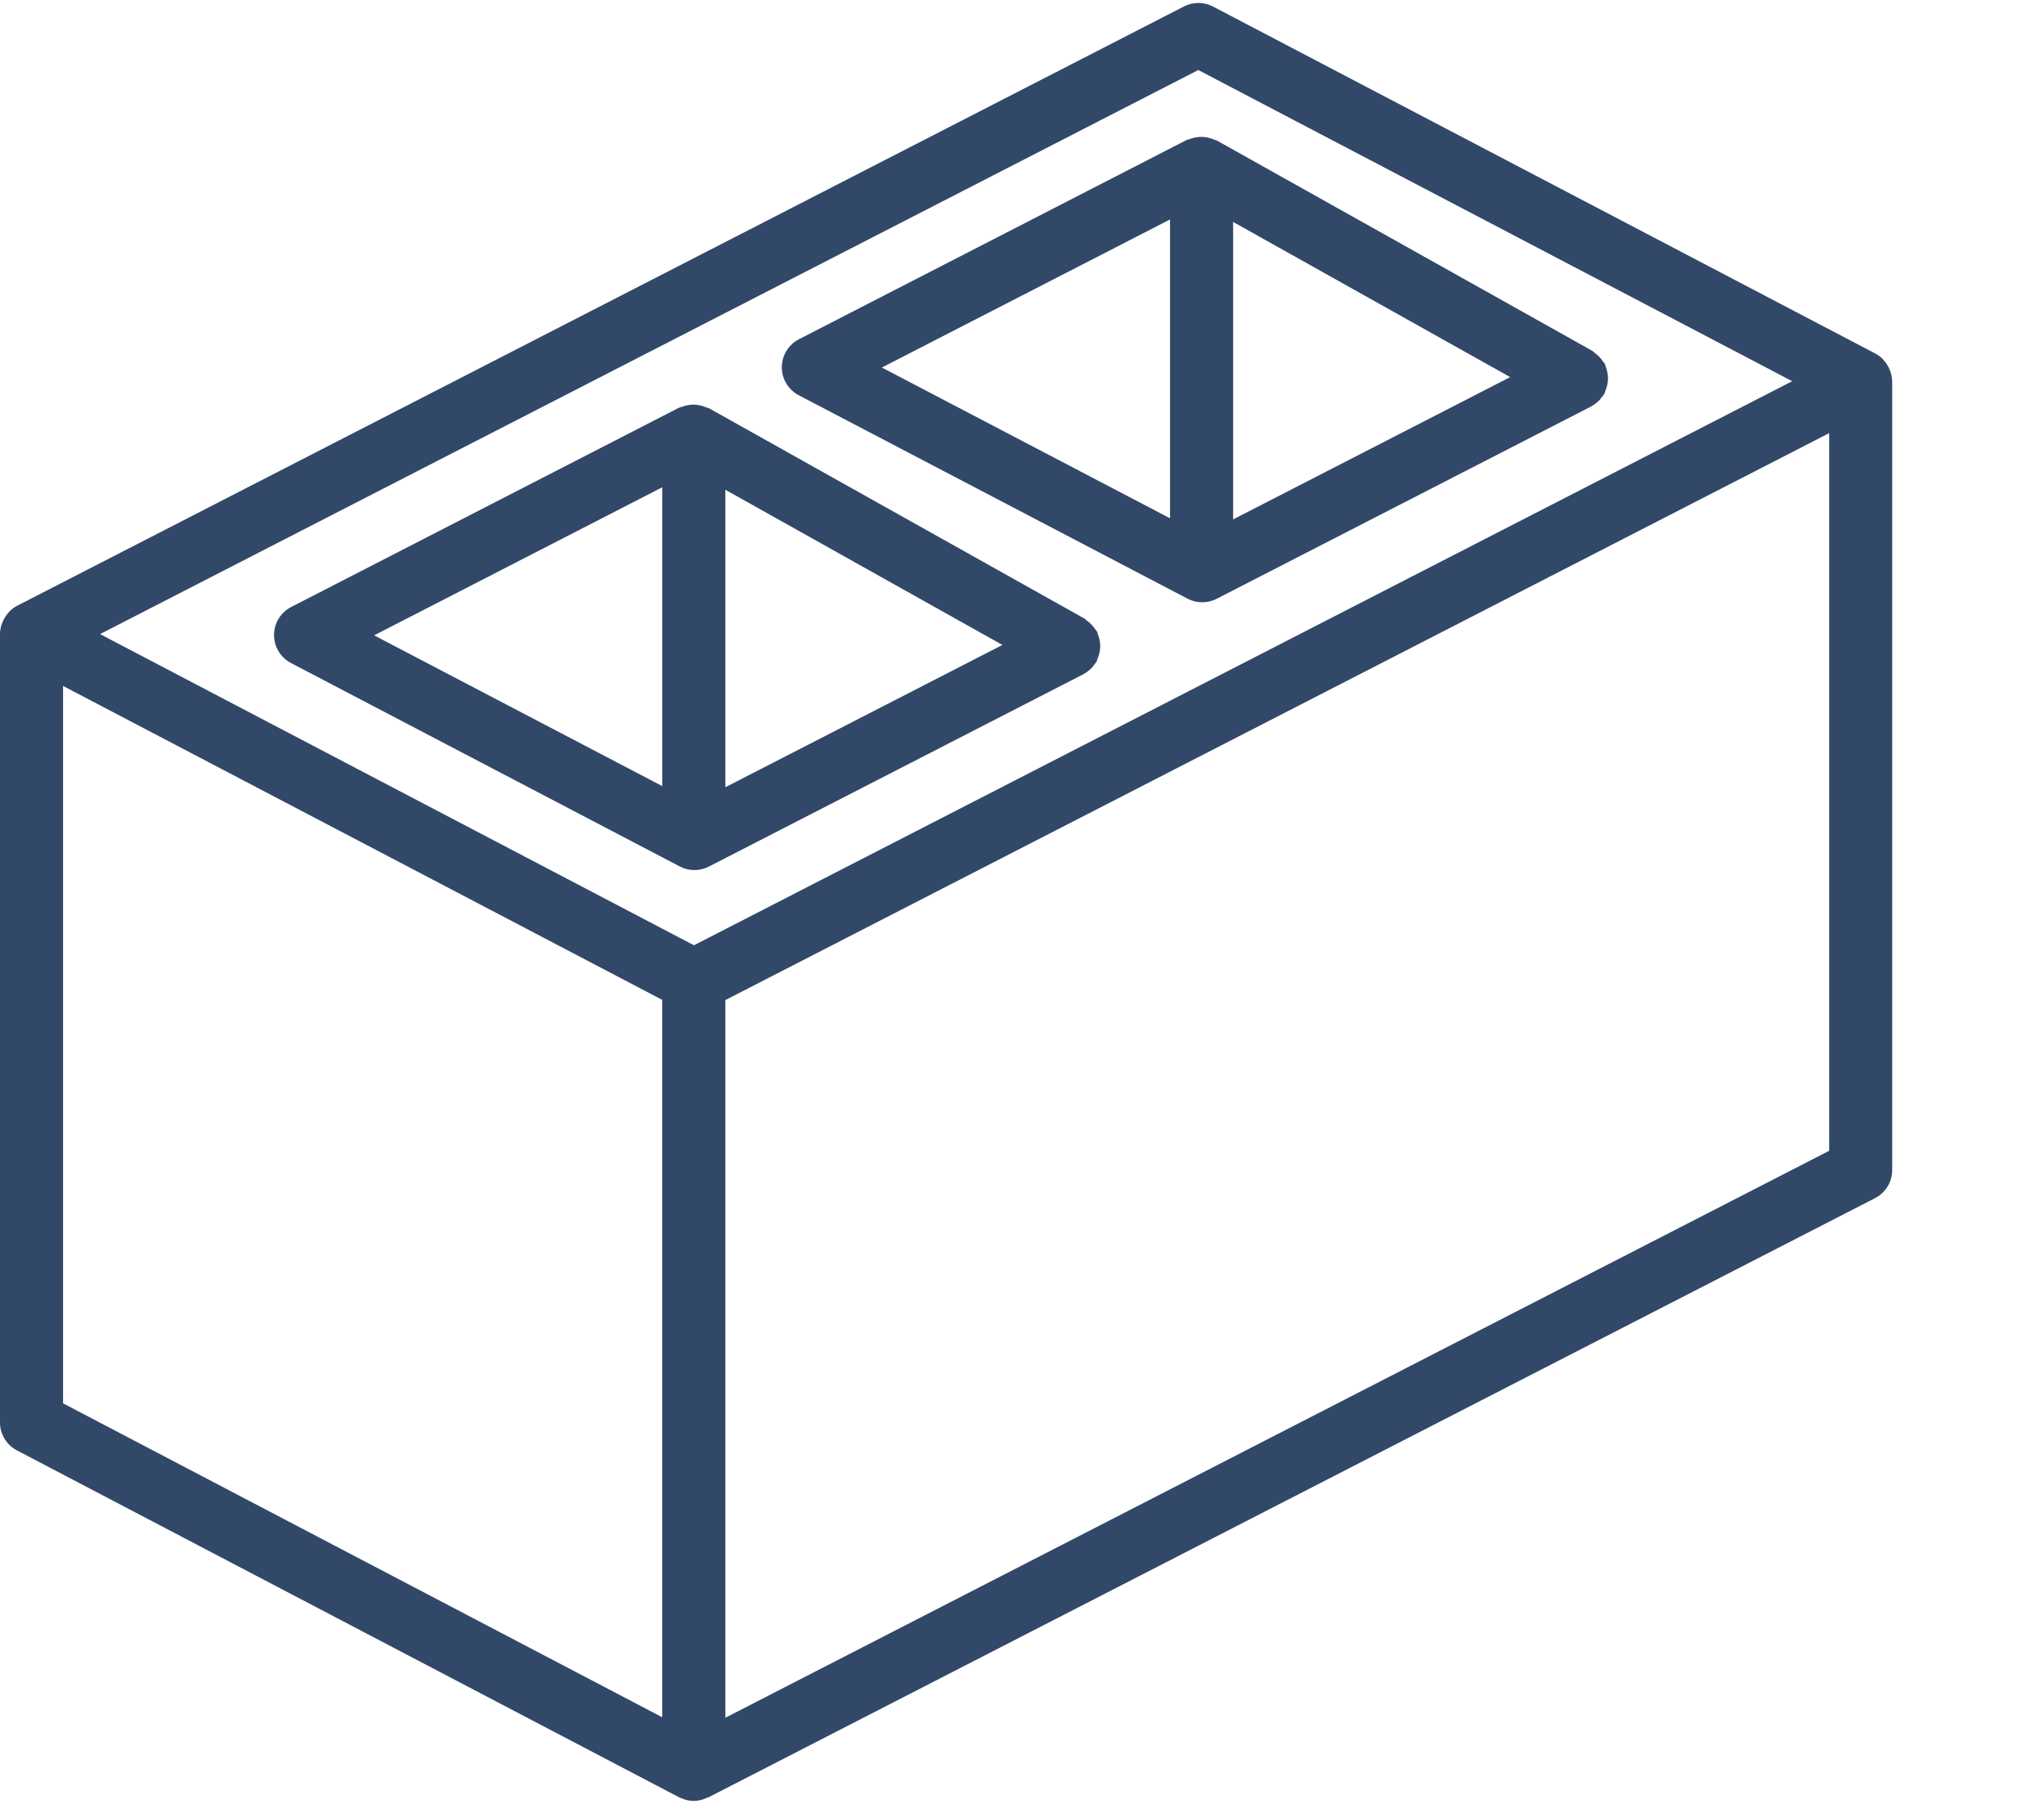
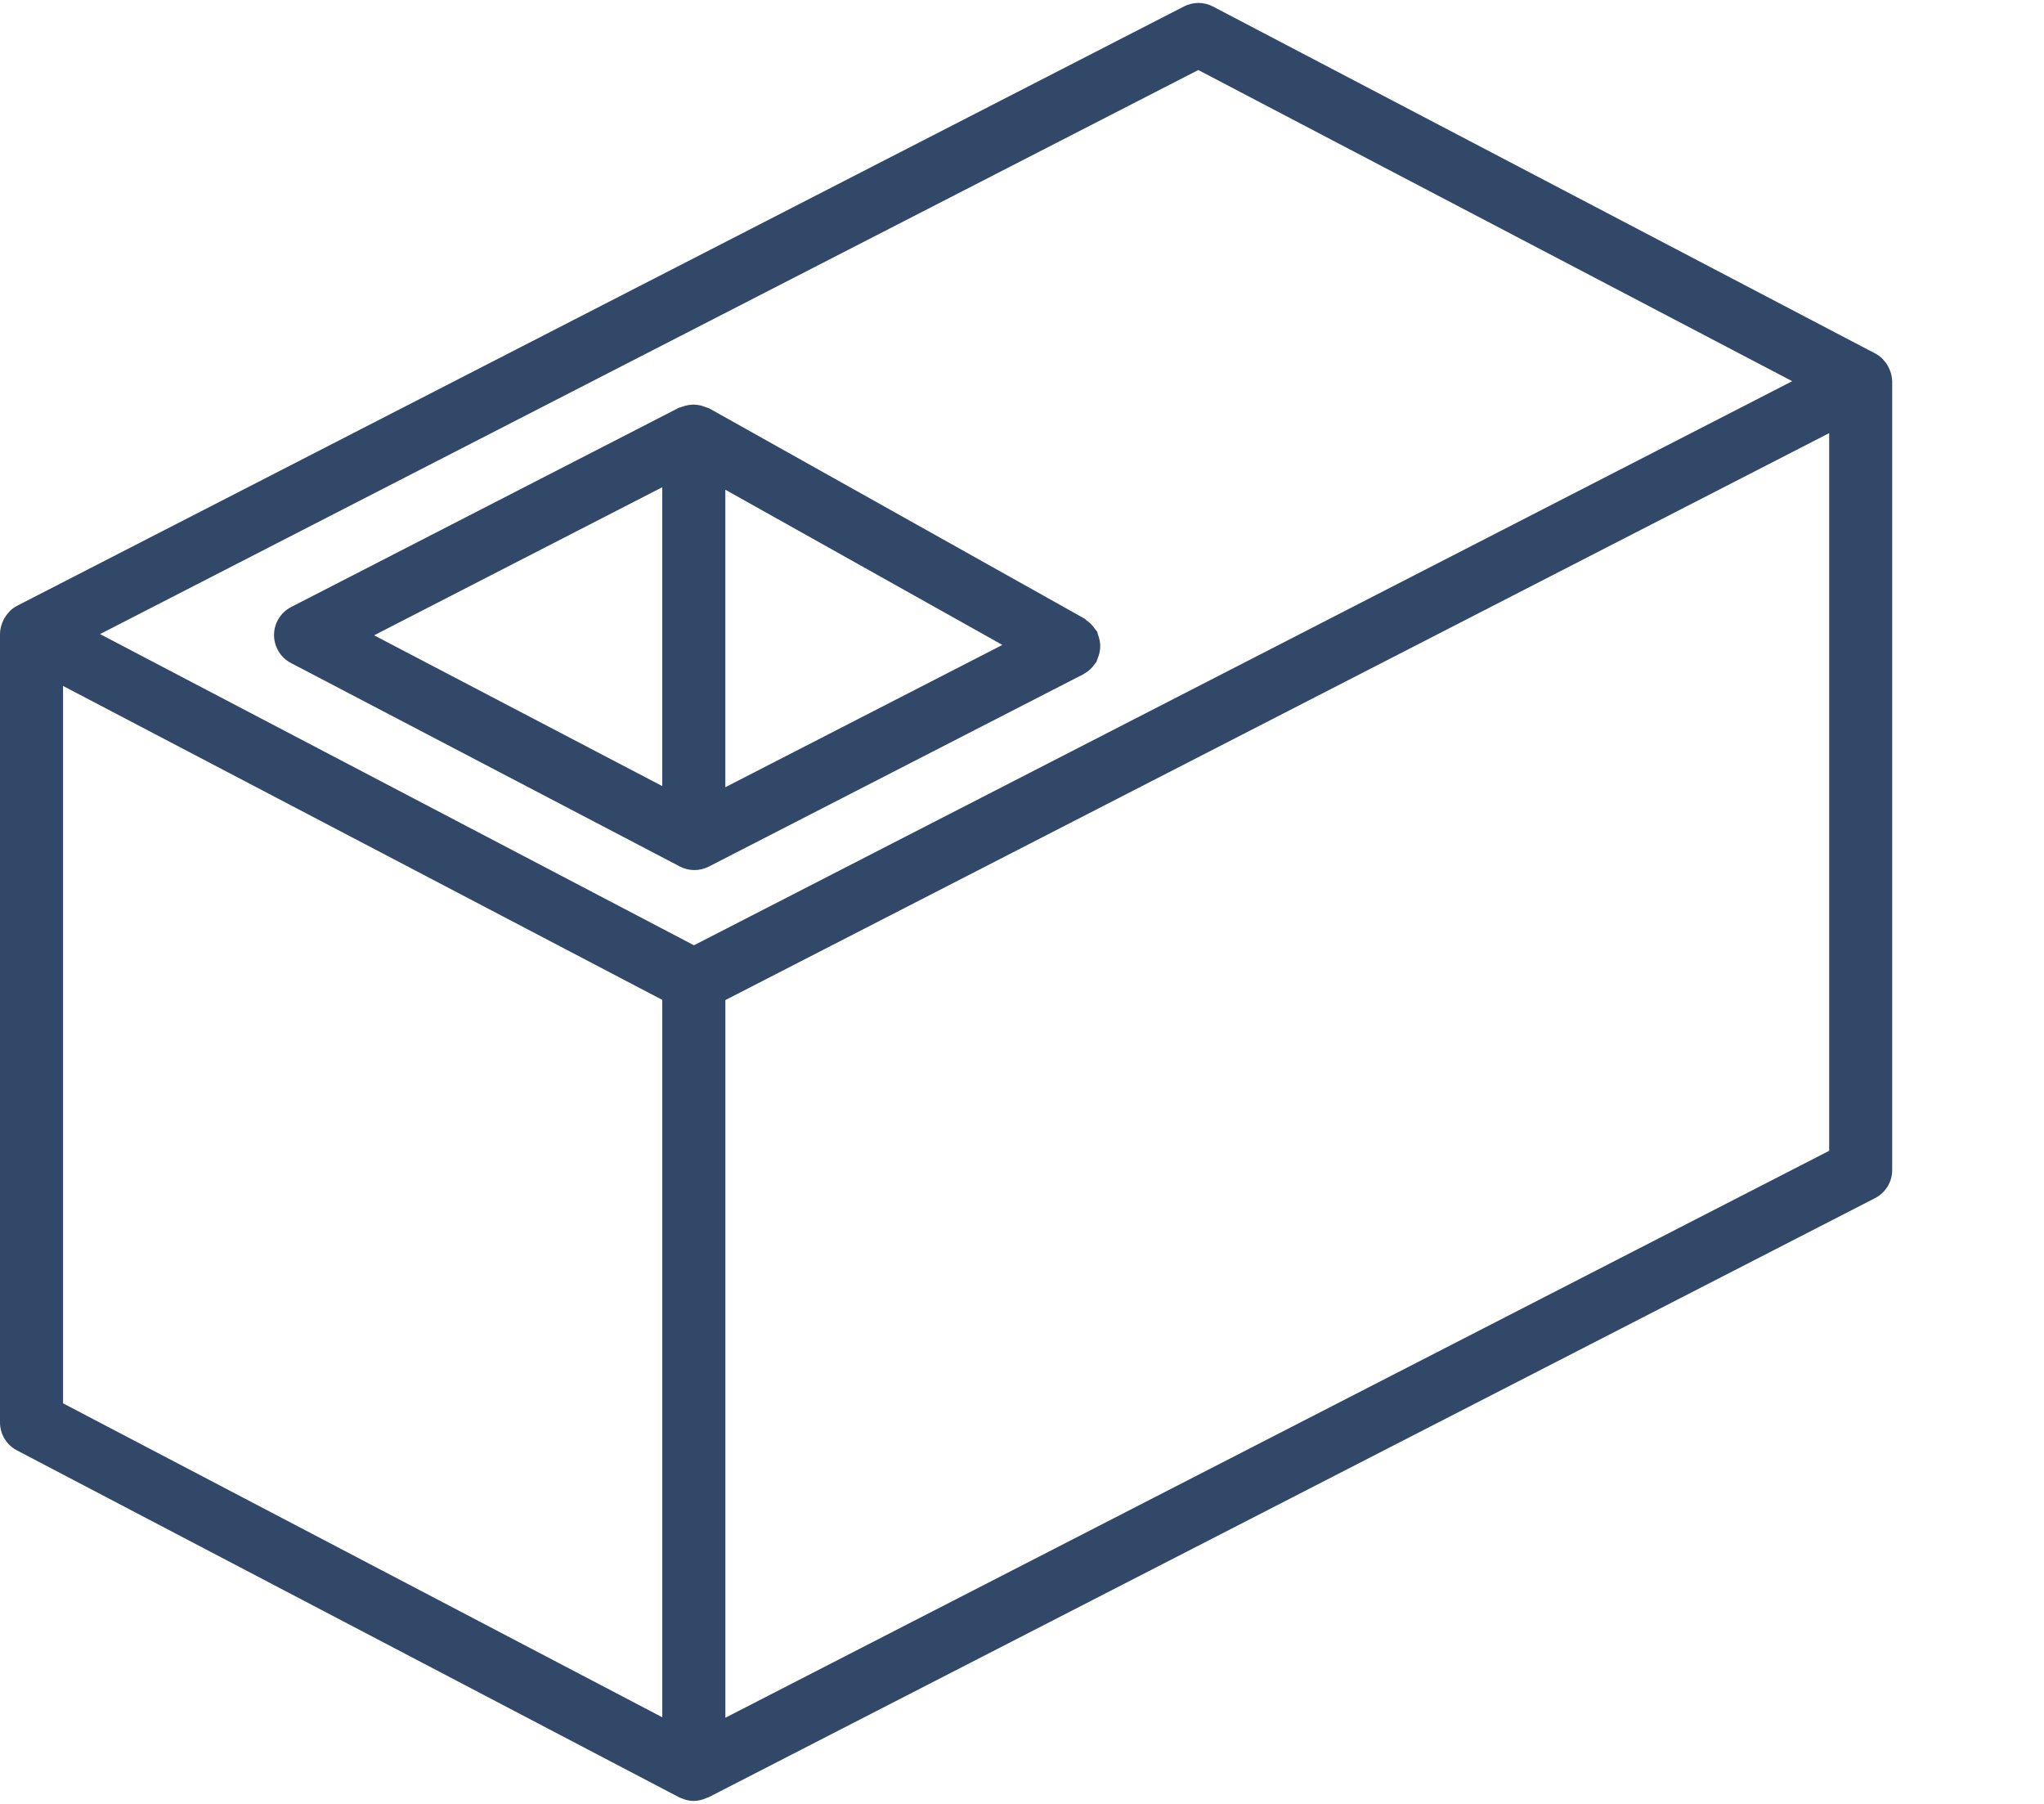
<svg xmlns="http://www.w3.org/2000/svg" height="120" viewBox="0 0 136 120" width="136">
  <g fill="#314868">
    <path d="m125.898 25.361c-.006-.243-.054-.482-.143-.708-.023-.063-.048-.12-.077-.18-.088-.186-.204-.357-.343-.509-.025-.027-.042-.059-.068-.085-.145-.144-.31-.265-.49-.361l-44.066-23.082c-.604-.317-1.325-.32-1.932-.008l-77.64 39.869c-.184.097-.353.22-.5.367-.029.029-.049.063-.076.093-.136.149-.25.318-.337.5-.029.06-.056.117-.079.179-.091.229-.141.473-.147.72l.001.005-.001.003v52.459c0 .781.433 1.497 1.125 1.859l44.066 23.082c.089.041.18.075.274.103.057.02.11.048.168.063.173.047.35.071.529.073l.001-0.0.001 0.0.002-.001c.304-.006.602-.078.875-.211.026-.012.056-.006.081-.02l77.639-39.869c.699-.36 1.139-1.08 1.139-1.867v-52.458zm-81.833 88.876-39.869-20.884v-47.722l39.869 20.884zm2.108-51.355-39.517-20.7 73.073-37.524 39.517 20.7zm75.532 13.672-73.442 37.714v-47.741l73.443-37.714v47.741z" />
-     <path d="m73.056 42.218c-.015-.065-.033-.13-.055-.193-.03-.058-.082-.092-.116-.146-.154-.236-.351-.44-.58-.603-.054-.037-.087-.092-.145-.124l-24.991-13.996c-.062-.023-.125-.044-.19-.061-.25-.109-.518-.169-.791-.178-.136-.002-.272.009-.405.033-.136.024-.269.061-.397.112-.068.015-.136.034-.202.057l-25.811 13.261c-.697.358-1.137 1.075-1.139 1.859-.003.784.432 1.504 1.126 1.867l25.873 13.535c.604.316 1.324.318 1.93.007l24.928-12.8c.012-.006.018-.017.029-.023.215-.117.407-.27.569-.454.042-.047.074-.097.112-.148.059-.068.114-.141.164-.216.024-.063.045-.128.062-.193.058-.13.101-.266.131-.406.057-.256.062-.521.014-.779-.025-.142-.064-.28-.117-.413zm-28.99 10.077-19.173-10.03 19.173-9.851zm4.197.074v-19.789l18.434 10.324z" />
-     <path d="m106.956 24.815c-.024-.141-.063-.279-.116-.412-.015-.065-.033-.13-.055-.194-.03-.058-.083-.093-.117-.147-.155-.236-.353-.441-.584-.604-.052-.036-.085-.09-.141-.121l-24.991-13.996c-.062-.023-.125-.044-.189-.06-.506-.222-1.08-.234-1.594-.032-.068.015-.135.034-.201.057l-25.809 13.261c-.697.358-1.137 1.075-1.139 1.859-.003.784.432 1.504 1.126 1.867l25.873 13.535c.604.316 1.324.318 1.93.007l24.929-12.8c.012-.006.018-.017.03-.024.214-.116.405-.269.566-.452.044-.049.077-.101.116-.153.058-.067.111-.138.16-.212.024-.062.044-.125.061-.19.059-.132.103-.269.133-.41.057-.256.061-.521.014-.778zm-29.106 9.664-19.174-10.03 19.174-9.851zm4.197.073v-19.789l18.434 10.323z" />
+     <path d="m73.056 42.218c-.015-.065-.033-.13-.055-.193-.03-.058-.082-.092-.116-.146-.154-.236-.351-.44-.58-.603-.054-.037-.087-.092-.145-.124l-24.991-13.996c-.062-.023-.125-.044-.19-.061-.25-.109-.518-.169-.791-.178-.136-.002-.272.009-.405.033-.136.024-.269.061-.397.112-.068.015-.136.034-.202.057l-25.811 13.261c-.697.358-1.137 1.075-1.139 1.859-.003.784.432 1.504 1.126 1.867l25.873 13.535c.604.316 1.324.318 1.93.007l24.928-12.8c.012-.006.018-.017.029-.023.215-.117.407-.27.569-.454.042-.047.074-.097.112-.148.059-.068.114-.141.164-.216.024-.063.045-.128.062-.193.058-.13.101-.266.131-.406.057-.256.062-.521.014-.779-.025-.142-.064-.28-.117-.413m-28.99 10.077-19.173-10.03 19.173-9.851zm4.197.074v-19.789l18.434 10.324z" />
  </g>
</svg>